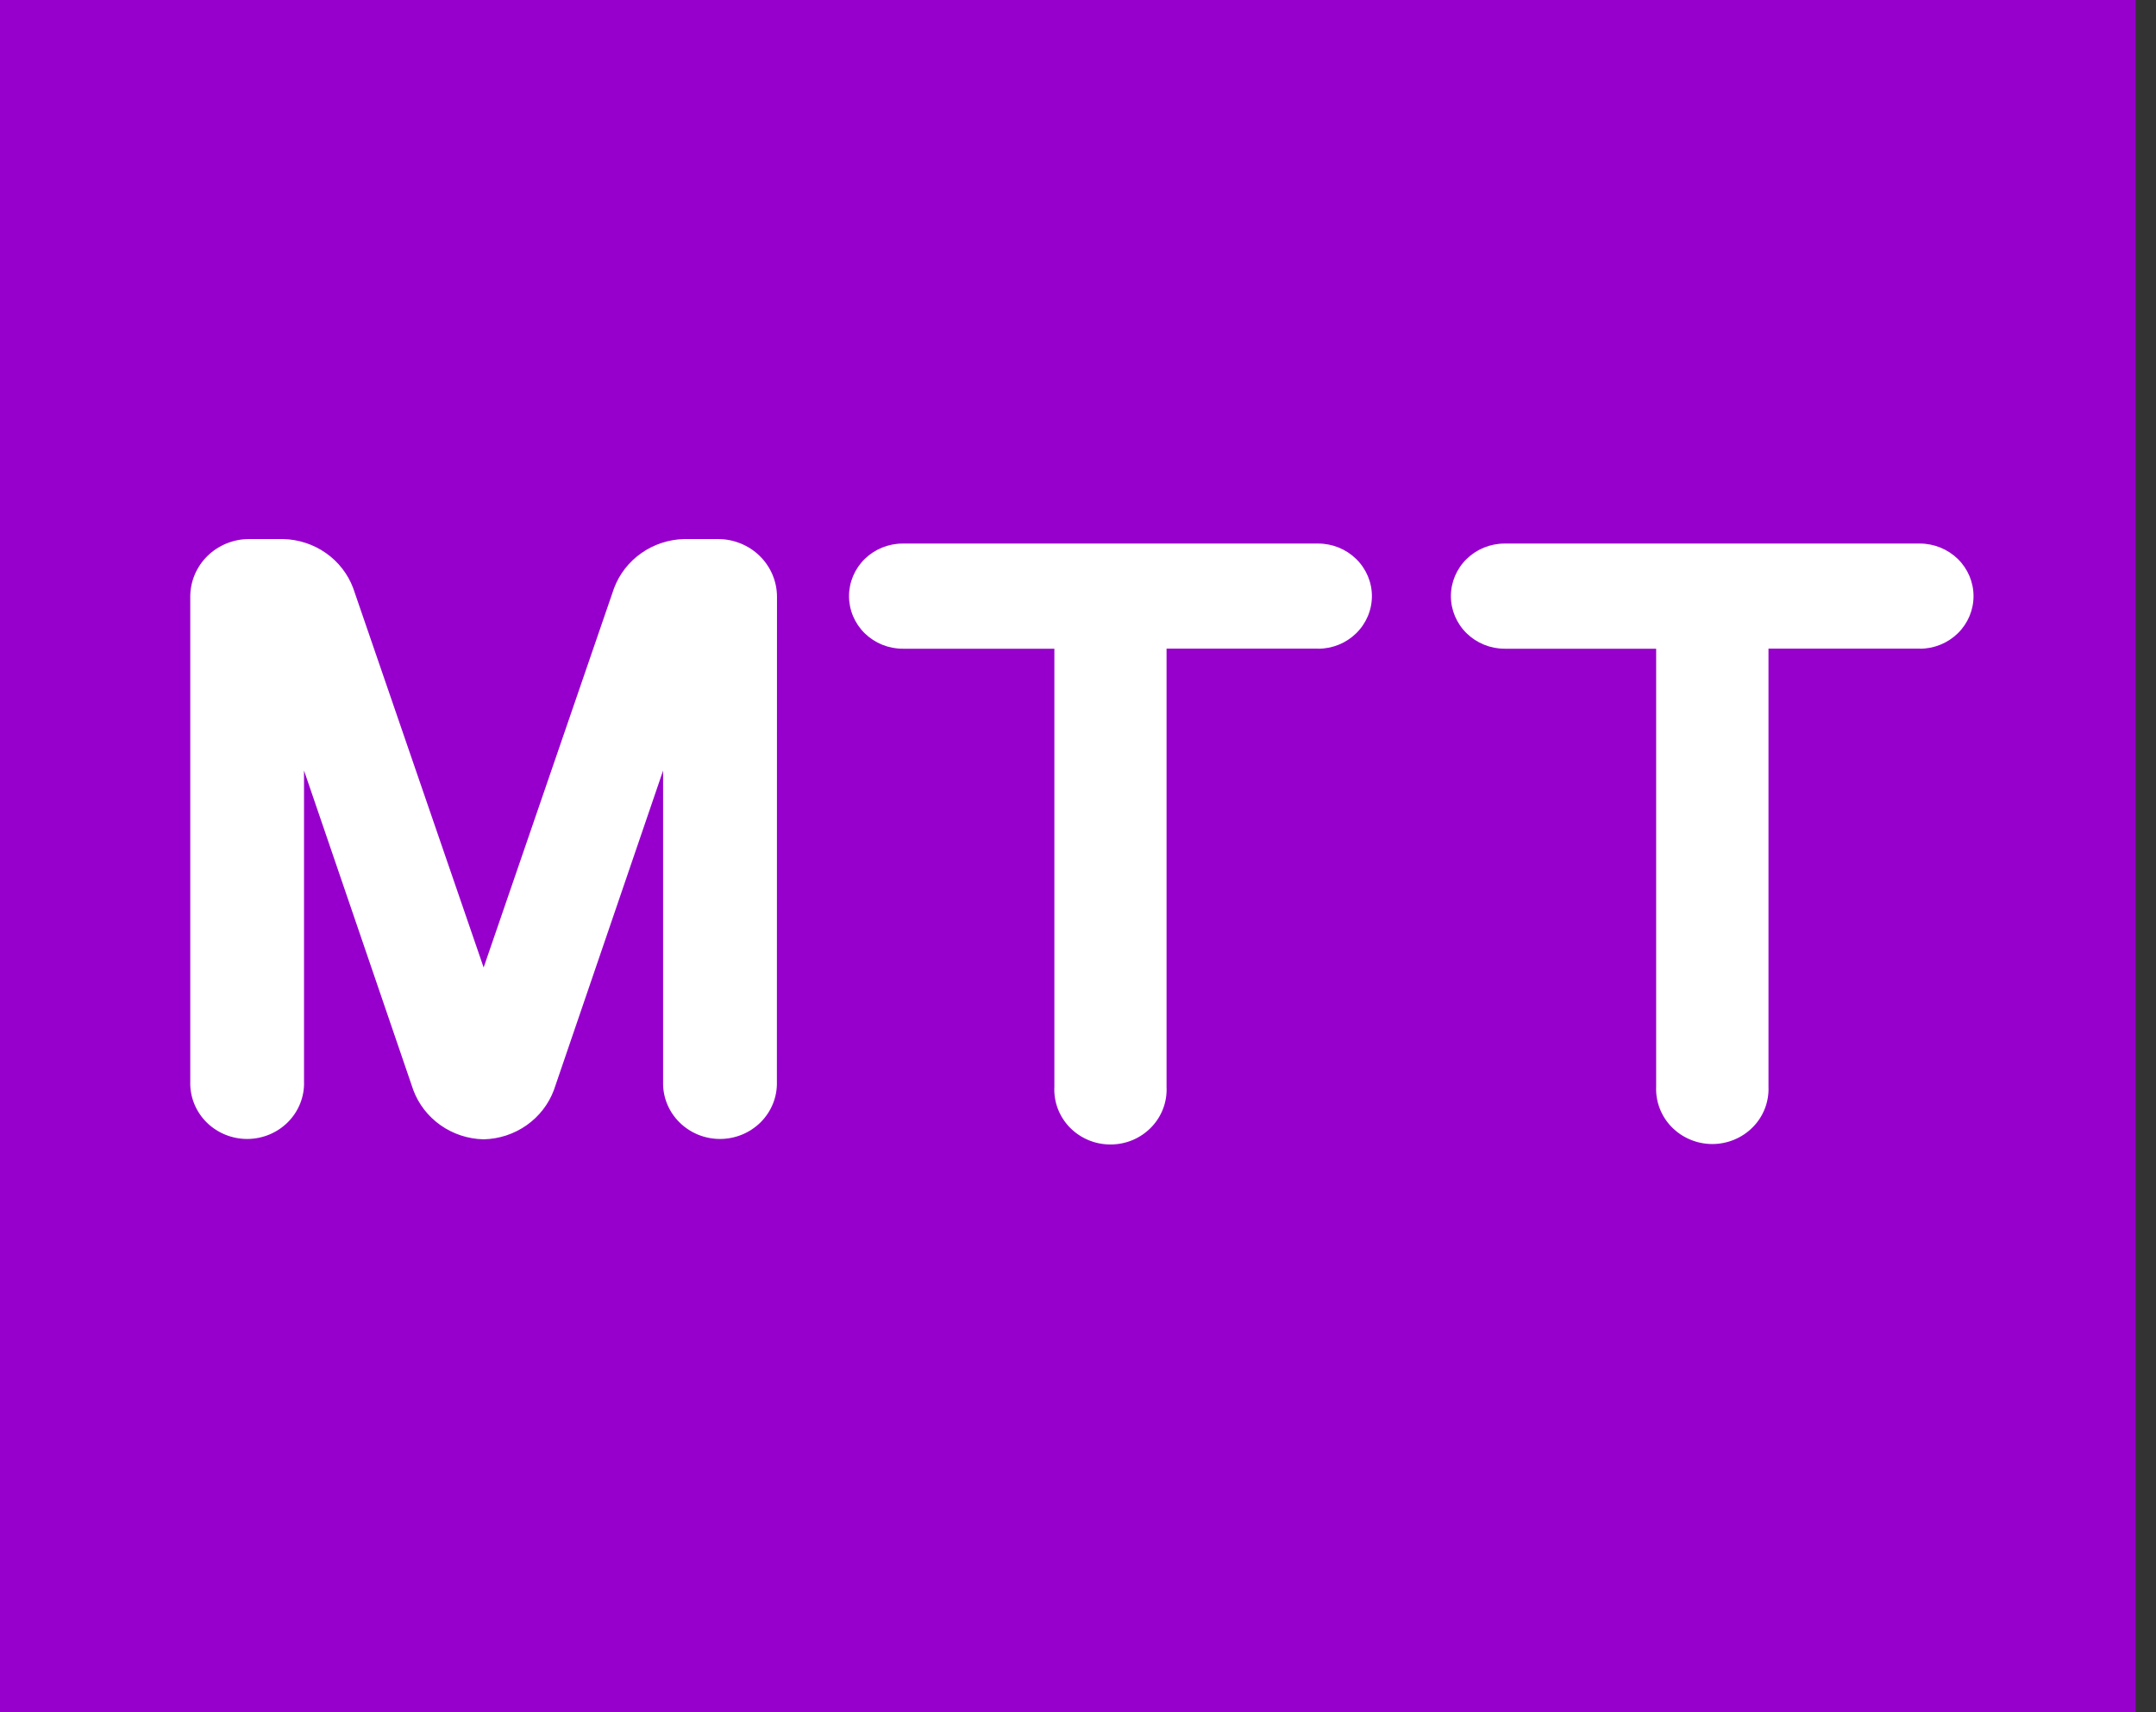
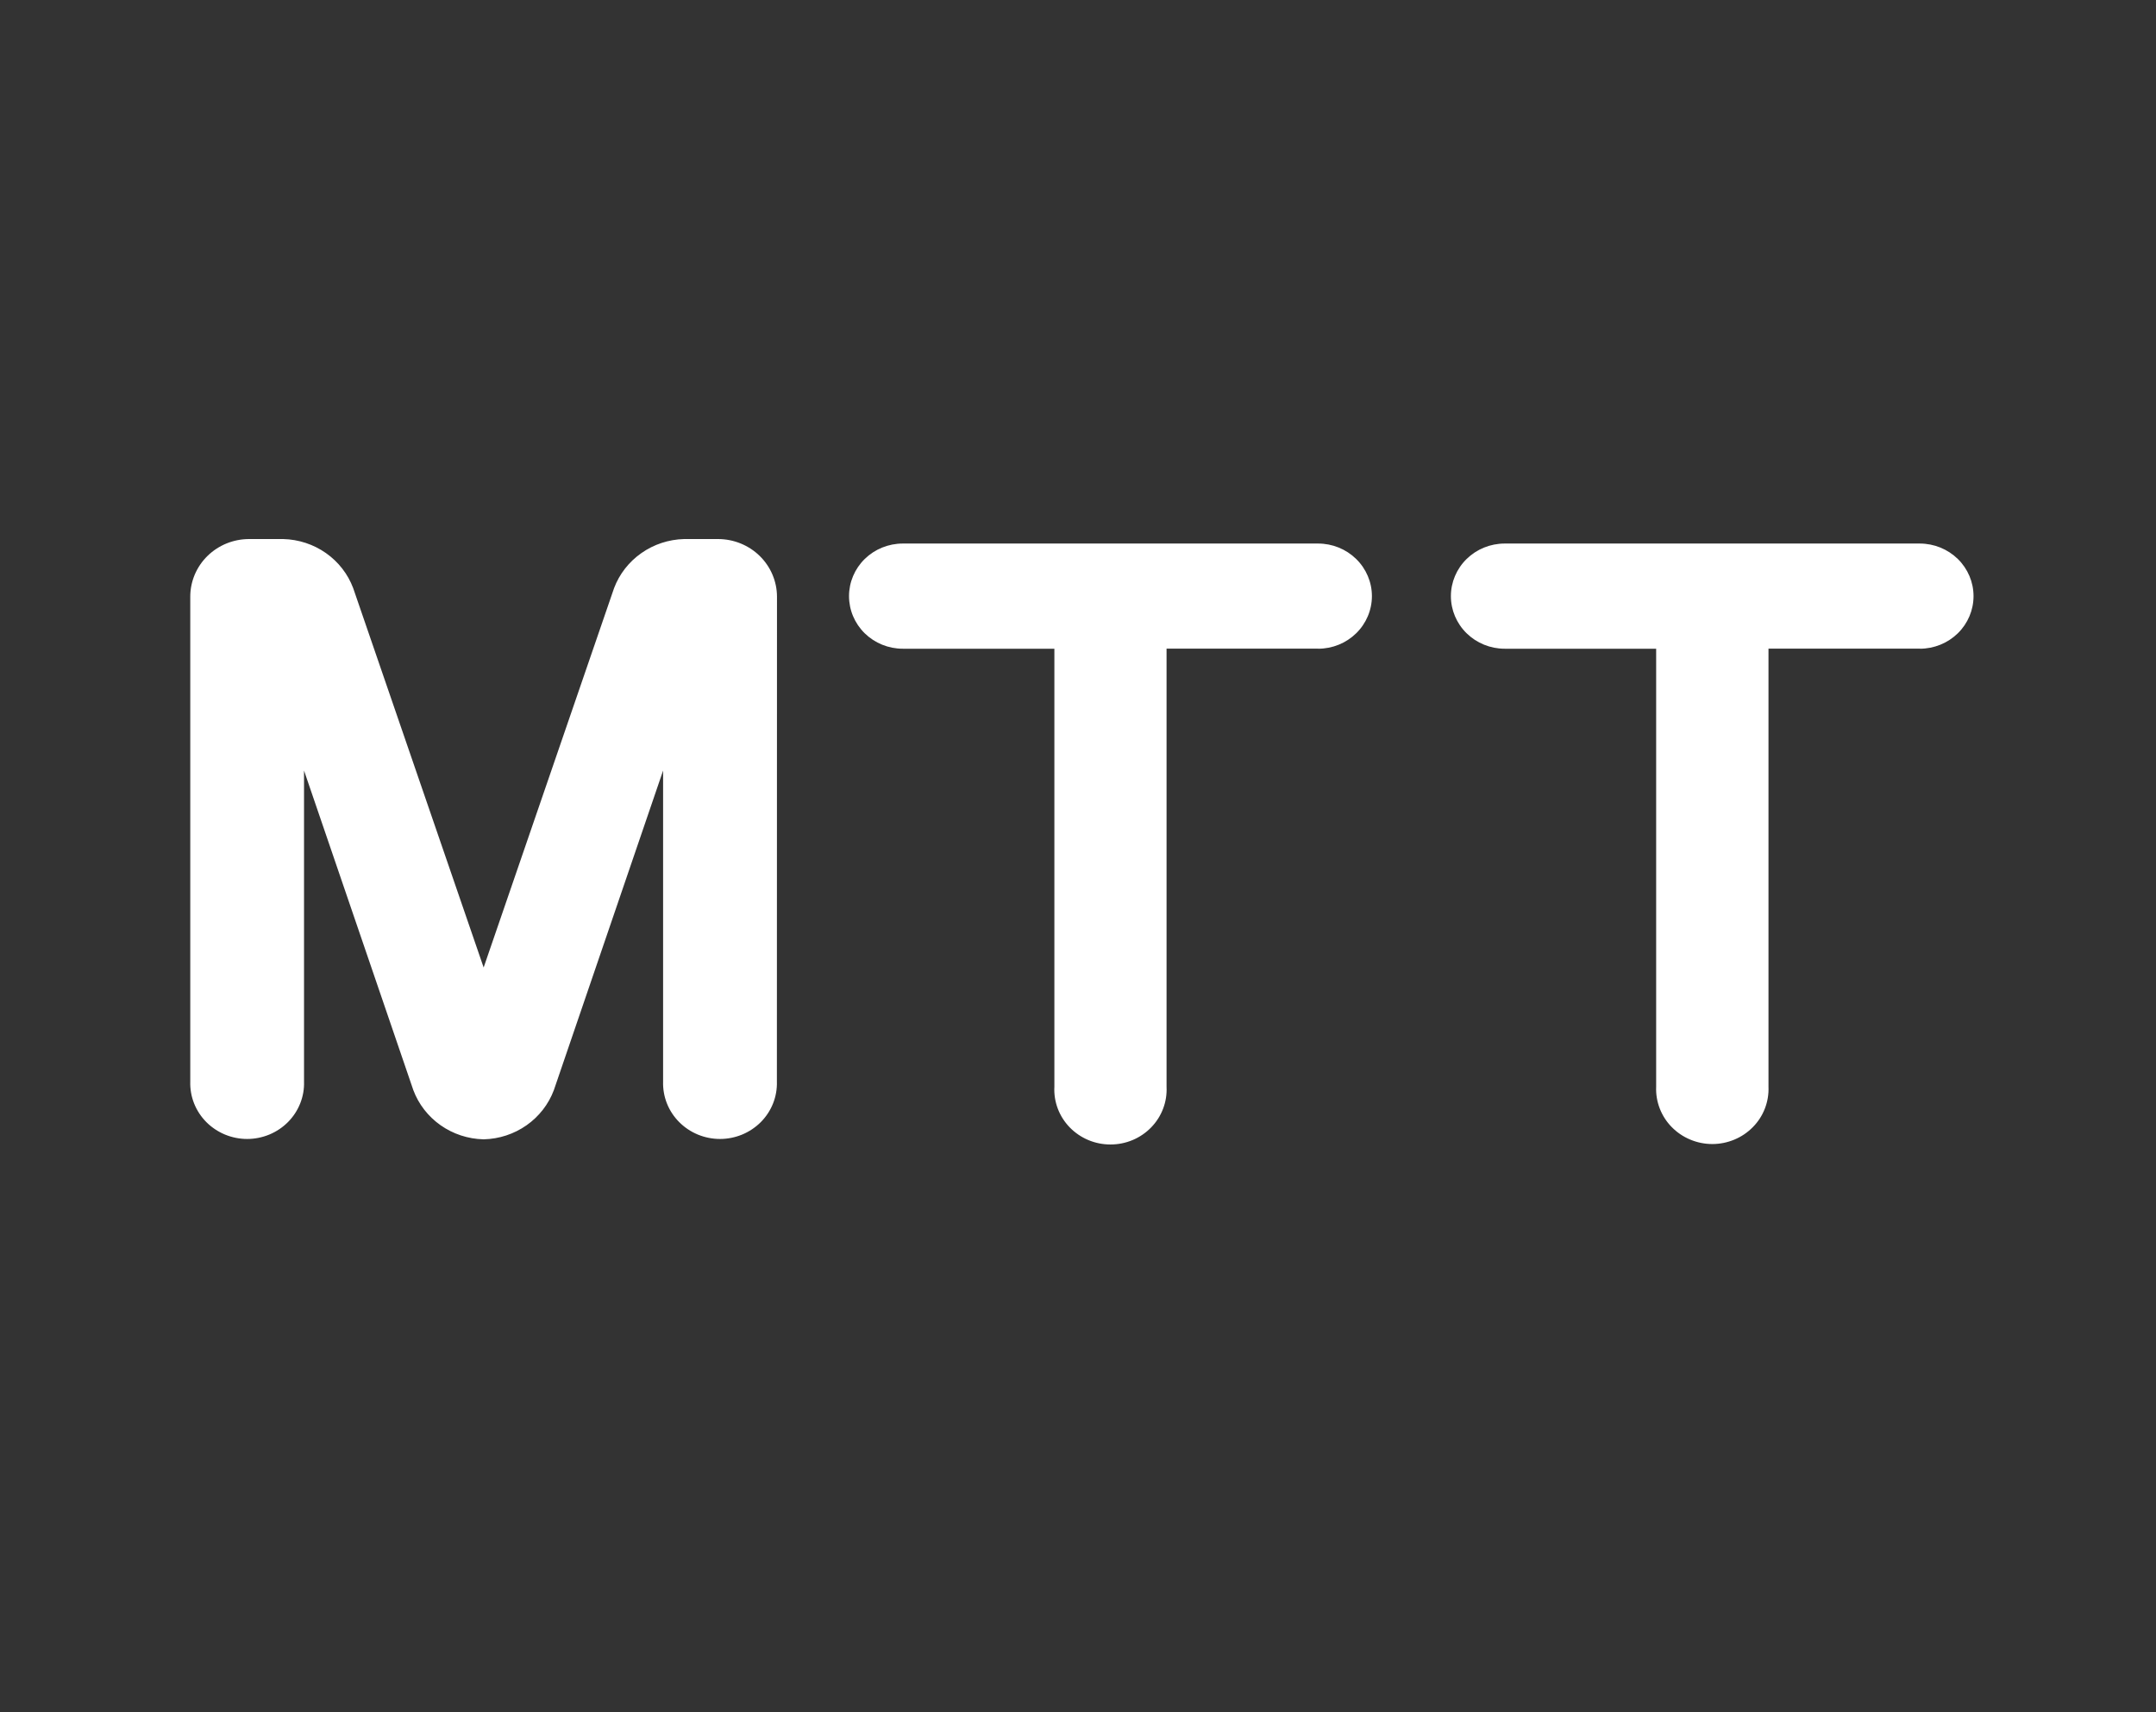
<svg xmlns="http://www.w3.org/2000/svg" width="68" height="54" viewBox="0 0 68 54" fill="none">
  <rect x="0" y="0" width="68" height="54" fill="#333333" stroke="none" />
-   <path d="M0 0V54H67.357V0H0Z" fill="#9700CC" />
  <path d="M24.503 34.112C24.51 34.347 24.469 34.581 24.382 34.8C24.295 35.019 24.164 35.218 23.997 35.387C23.829 35.555 23.629 35.689 23.408 35.781C23.186 35.872 22.949 35.92 22.709 35.92C22.468 35.92 22.23 35.872 22.009 35.781C21.788 35.689 21.588 35.555 21.421 35.387C21.253 35.218 21.122 35.019 21.035 34.8C20.948 34.581 20.907 34.347 20.914 34.112V24.301L17.469 34.379C17.302 34.824 17.003 35.21 16.609 35.487C16.215 35.764 15.745 35.919 15.261 35.931H15.245C14.76 35.919 14.29 35.764 13.896 35.487C13.502 35.21 13.203 34.824 13.036 34.379L9.589 24.301V34.112C9.597 34.347 9.555 34.581 9.468 34.8C9.381 35.019 9.25 35.218 9.083 35.387C8.916 35.555 8.716 35.689 8.494 35.781C8.273 35.872 8.035 35.92 7.795 35.92C7.555 35.92 7.317 35.872 7.096 35.781C6.875 35.689 6.674 35.555 6.507 35.387C6.34 35.218 6.209 35.019 6.122 34.8C6.035 34.581 5.994 34.347 6.001 34.112V18.817C6.001 18.335 6.197 17.873 6.545 17.532C6.894 17.191 7.366 17 7.859 17H8.932C9.416 17.012 9.886 17.166 10.28 17.442C10.674 17.719 10.974 18.105 11.14 18.55L15.254 30.512L19.367 18.55C19.534 18.106 19.834 17.72 20.228 17.444C20.621 17.167 21.091 17.013 21.575 17H22.648C23.14 17.001 23.613 17.192 23.961 17.533C24.309 17.874 24.505 18.336 24.506 18.817L24.503 34.112ZM41.574 20.457H36.793V34.272C36.805 34.507 36.769 34.742 36.685 34.962C36.602 35.183 36.474 35.384 36.308 35.555C36.143 35.725 35.944 35.861 35.723 35.954C35.502 36.047 35.264 36.094 35.024 36.094C34.783 36.094 34.546 36.047 34.325 35.954C34.104 35.861 33.905 35.725 33.739 35.555C33.574 35.384 33.445 35.183 33.362 34.962C33.279 34.742 33.242 34.507 33.255 34.272V20.459H28.473C28.024 20.459 27.592 20.284 27.274 19.973C26.956 19.662 26.778 19.24 26.778 18.8C26.778 18.361 26.956 17.939 27.274 17.628C27.592 17.317 28.024 17.142 28.473 17.142H41.574C42.024 17.142 42.455 17.317 42.773 17.628C43.091 17.939 43.27 18.361 43.27 18.8C43.27 19.24 43.091 19.662 42.773 19.973C42.455 20.284 42.024 20.459 41.574 20.459V20.457ZM60.554 20.457H55.778V34.272C55.788 34.506 55.749 34.739 55.665 34.958C55.581 35.177 55.452 35.377 55.286 35.545C55.121 35.714 54.922 35.849 54.702 35.94C54.482 36.032 54.245 36.08 54.006 36.08C53.767 36.08 53.53 36.032 53.311 35.94C53.091 35.849 52.892 35.714 52.726 35.545C52.561 35.377 52.432 35.177 52.348 34.958C52.263 34.739 52.225 34.506 52.235 34.272V20.459H47.457C47.007 20.459 46.576 20.284 46.258 19.973C45.94 19.662 45.761 19.24 45.761 18.8C45.761 18.361 45.94 17.939 46.258 17.628C46.576 17.317 47.007 17.142 47.457 17.142H60.55C60.999 17.142 61.431 17.317 61.749 17.628C62.067 17.939 62.245 18.361 62.245 18.8C62.245 19.24 62.067 19.662 61.749 19.973C61.431 20.284 60.999 20.459 60.55 20.459L60.554 20.457Z" fill="white" />
</svg>